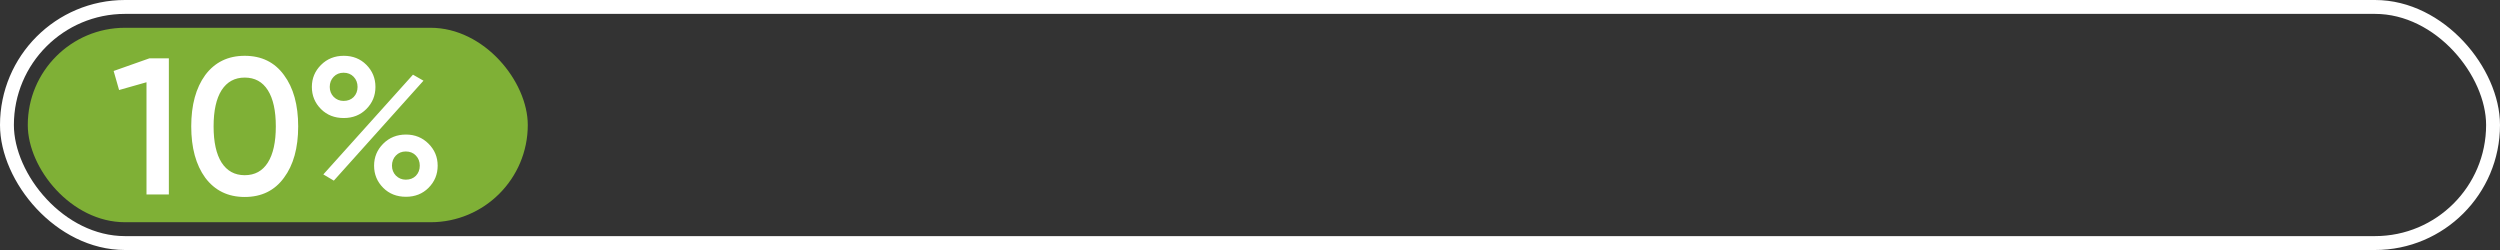
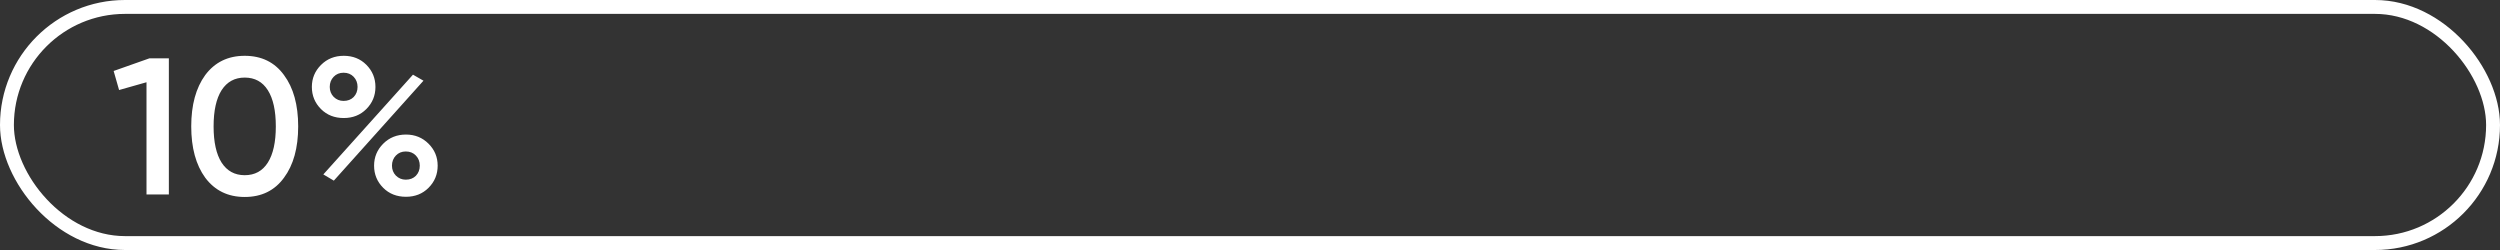
<svg xmlns="http://www.w3.org/2000/svg" width="180" height="18" viewBox="0 0 180 18" fill="none">
  <rect x="0" y="0" width="180" height="18" fill="#333333" stroke="none" />
  <rect x="0.5" y="0.5" width="179" height="17" rx="8.5" stroke="white" />
-   <rect x="2" y="2" width="36" height="14" rx="7" fill="#7FB036" />
  <path d="M8.182 5.11L10.758 4.2H12.158V14H10.548V5.922L8.574 6.482L8.182 5.11ZM20.447 12.796C19.775 13.72 18.832 14.182 17.619 14.182C16.415 14.182 15.468 13.72 14.777 12.796C14.105 11.872 13.769 10.64 13.769 9.1C13.769 7.56 14.105 6.328 14.777 5.404C15.468 4.48 16.415 4.018 17.619 4.018C18.832 4.018 19.775 4.48 20.447 5.404C21.128 6.319 21.469 7.551 21.469 9.1C21.469 10.649 21.128 11.881 20.447 12.796ZM17.619 12.614C18.347 12.614 18.902 12.311 19.285 11.704C19.668 11.097 19.859 10.229 19.859 9.1C19.859 7.971 19.668 7.103 19.285 6.496C18.902 5.889 18.347 5.586 17.619 5.586C16.9 5.586 16.345 5.889 15.953 6.496C15.57 7.103 15.379 7.971 15.379 9.1C15.379 10.229 15.57 11.097 15.953 11.704C16.345 12.311 16.9 12.614 17.619 12.614ZM26.374 4.662C26.813 5.101 27.032 5.633 27.032 6.258C27.032 6.883 26.813 7.415 26.374 7.854C25.945 8.283 25.403 8.498 24.75 8.498C24.087 8.498 23.541 8.283 23.112 7.854C22.673 7.415 22.454 6.883 22.454 6.258C22.454 5.642 22.673 5.115 23.112 4.676C23.551 4.237 24.097 4.018 24.75 4.018C25.403 4.018 25.945 4.233 26.374 4.662ZM24.736 7.266C25.035 7.266 25.277 7.173 25.464 6.986C25.651 6.79 25.744 6.547 25.744 6.258C25.744 5.969 25.651 5.726 25.464 5.53C25.277 5.334 25.035 5.236 24.736 5.236C24.447 5.236 24.209 5.334 24.022 5.53C23.835 5.726 23.742 5.969 23.742 6.258C23.742 6.538 23.835 6.776 24.022 6.972C24.218 7.168 24.456 7.266 24.736 7.266ZM24.036 13.006L23.28 12.558L29.734 5.376L30.49 5.81L24.036 13.006ZM29.23 14.168C28.567 14.168 28.021 13.953 27.592 13.524C27.153 13.085 26.934 12.553 26.934 11.928C26.934 11.312 27.153 10.785 27.592 10.346C28.031 9.907 28.577 9.688 29.23 9.688C29.874 9.688 30.415 9.907 30.854 10.346C31.293 10.785 31.512 11.312 31.512 11.928C31.512 12.553 31.293 13.085 30.854 13.524C30.425 13.953 29.883 14.168 29.23 14.168ZM29.216 12.936C29.515 12.936 29.757 12.843 29.944 12.656C30.131 12.46 30.224 12.217 30.224 11.928C30.224 11.639 30.131 11.396 29.944 11.2C29.757 11.004 29.515 10.906 29.216 10.906C28.927 10.906 28.689 11.004 28.502 11.2C28.315 11.396 28.222 11.639 28.222 11.928C28.222 12.208 28.315 12.446 28.502 12.642C28.698 12.838 28.936 12.936 29.216 12.936Z" fill="white" />
</svg>